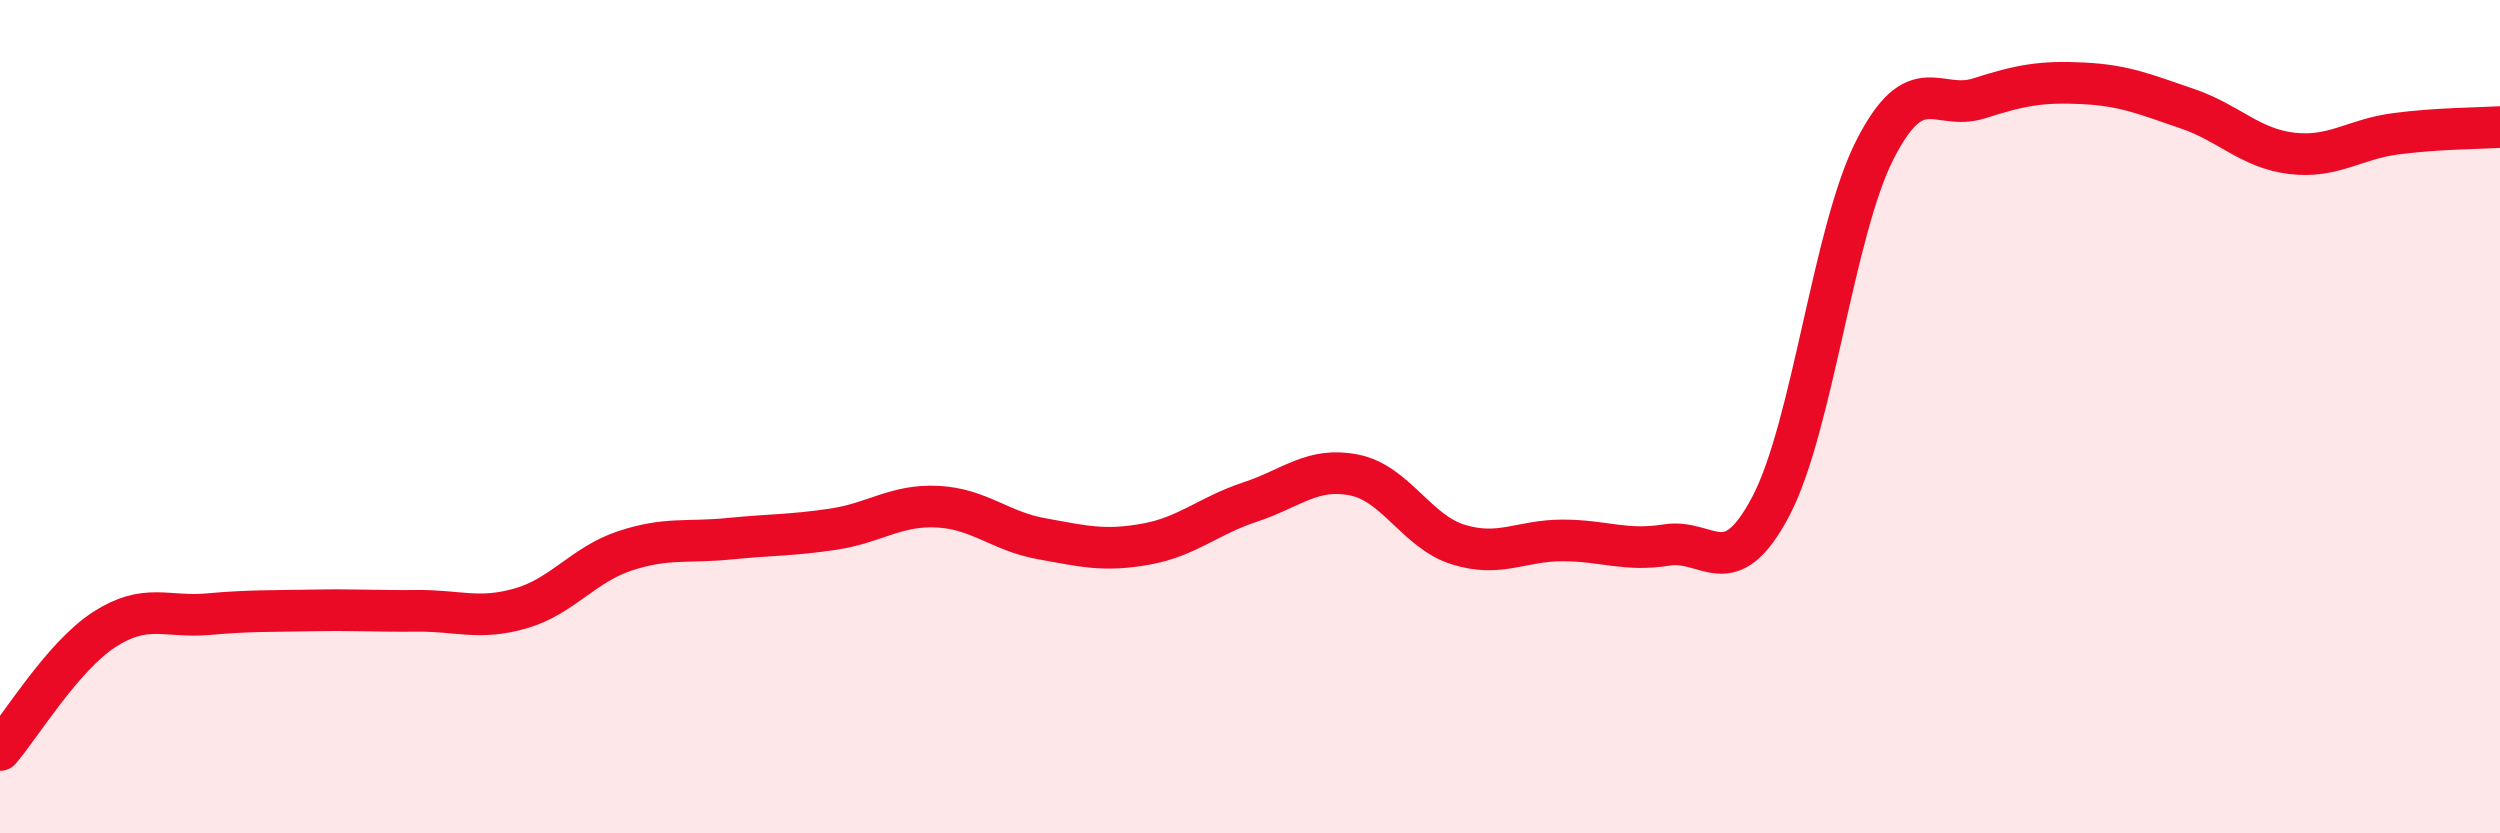
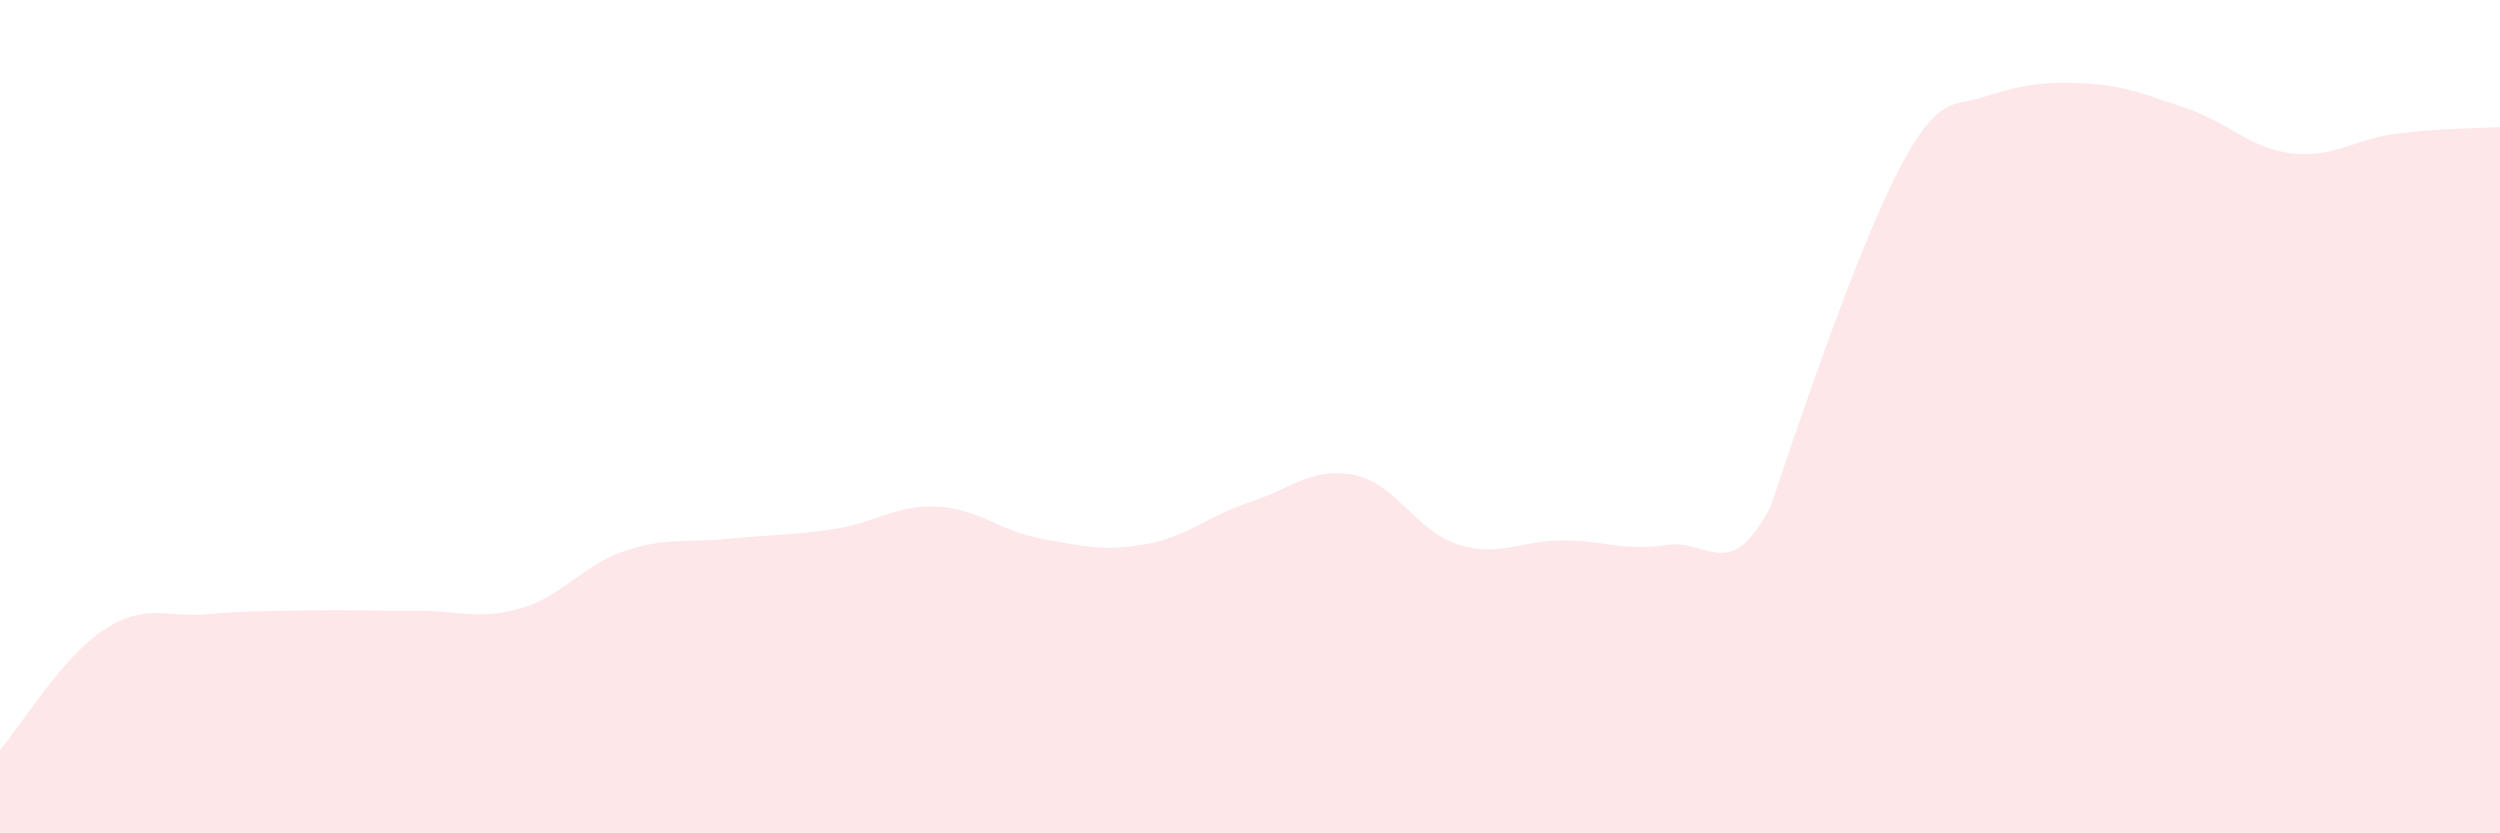
<svg xmlns="http://www.w3.org/2000/svg" width="60" height="20" viewBox="0 0 60 20">
-   <path d="M 0,18 C 0.5,17.42 1.5,15.76 2.5,15.11 C 3.5,14.46 4,14.83 5,14.74 C 6,14.65 6.5,14.67 7.5,14.65 C 8.5,14.63 9,14.67 10,14.66 C 11,14.65 11.5,14.89 12.5,14.6 C 13.5,14.31 14,13.55 15,13.22 C 16,12.89 16.5,13.03 17.5,12.93 C 18.5,12.83 19,12.85 20,12.7 C 21,12.55 21.5,12.11 22.5,12.16 C 23.5,12.21 24,12.75 25,12.93 C 26,13.11 26.5,13.24 27.5,13.06 C 28.5,12.88 29,12.38 30,12.05 C 31,11.72 31.5,11.2 32.5,11.4 C 33.5,11.6 34,12.76 35,13.07 C 36,13.38 36.5,12.97 37.5,12.97 C 38.5,12.97 39,13.24 40,13.08 C 41,12.92 41.5,14.05 42.5,12.15 C 43.5,10.25 44,5.55 45,3.59 C 46,1.63 46.5,2.68 47.5,2.36 C 48.5,2.04 49,1.95 50,2 C 51,2.05 51.5,2.27 52.5,2.61 C 53.5,2.95 54,3.56 55,3.68 C 56,3.8 56.5,3.34 57.5,3.21 C 58.5,3.08 59.5,3.08 60,3.05L60 20L0 20Z" fill="#EB0A25" opacity="0.1" stroke-linecap="round" stroke-linejoin="round" />
-   <path d="M 0,18 C 0.5,17.42 1.5,15.76 2.5,15.11 C 3.5,14.46 4,14.83 5,14.74 C 6,14.65 6.5,14.67 7.5,14.65 C 8.5,14.63 9,14.67 10,14.66 C 11,14.65 11.5,14.89 12.5,14.6 C 13.5,14.31 14,13.55 15,13.22 C 16,12.89 16.5,13.03 17.5,12.93 C 18.5,12.83 19,12.85 20,12.7 C 21,12.55 21.5,12.11 22.5,12.16 C 23.5,12.21 24,12.75 25,12.93 C 26,13.11 26.5,13.24 27.5,13.06 C 28.5,12.88 29,12.38 30,12.05 C 31,11.72 31.5,11.2 32.5,11.4 C 33.5,11.6 34,12.76 35,13.07 C 36,13.38 36.5,12.97 37.5,12.97 C 38.5,12.97 39,13.24 40,13.08 C 41,12.92 41.5,14.05 42.5,12.15 C 43.5,10.25 44,5.55 45,3.59 C 46,1.63 46.5,2.68 47.5,2.36 C 48.5,2.04 49,1.95 50,2 C 51,2.05 51.5,2.27 52.5,2.61 C 53.5,2.95 54,3.56 55,3.68 C 56,3.8 56.5,3.34 57.5,3.21 C 58.5,3.08 59.5,3.08 60,3.05" stroke="#EB0A25" stroke-width="1" fill="none" stroke-linecap="round" stroke-linejoin="round" />
+   <path d="M 0,18 C 0.5,17.42 1.5,15.76 2.5,15.11 C 3.5,14.46 4,14.83 5,14.74 C 6,14.65 6.5,14.67 7.5,14.65 C 8.5,14.63 9,14.67 10,14.66 C 11,14.65 11.5,14.89 12.5,14.6 C 13.5,14.31 14,13.55 15,13.22 C 16,12.89 16.5,13.03 17.5,12.93 C 18.5,12.83 19,12.85 20,12.7 C 21,12.55 21.5,12.11 22.5,12.16 C 23.5,12.21 24,12.75 25,12.93 C 26,13.11 26.5,13.24 27.5,13.06 C 28.5,12.88 29,12.38 30,12.05 C 31,11.72 31.5,11.2 32.5,11.4 C 33.5,11.6 34,12.76 35,13.07 C 36,13.38 36.5,12.97 37.5,12.97 C 38.5,12.97 39,13.24 40,13.08 C 41,12.92 41.5,14.05 42.5,12.15 C 46,1.63 46.5,2.68 47.5,2.36 C 48.5,2.04 49,1.95 50,2 C 51,2.05 51.5,2.27 52.5,2.61 C 53.5,2.95 54,3.56 55,3.68 C 56,3.8 56.5,3.34 57.5,3.21 C 58.5,3.08 59.5,3.08 60,3.05L60 20L0 20Z" fill="#EB0A25" opacity="0.1" stroke-linecap="round" stroke-linejoin="round" />
</svg>